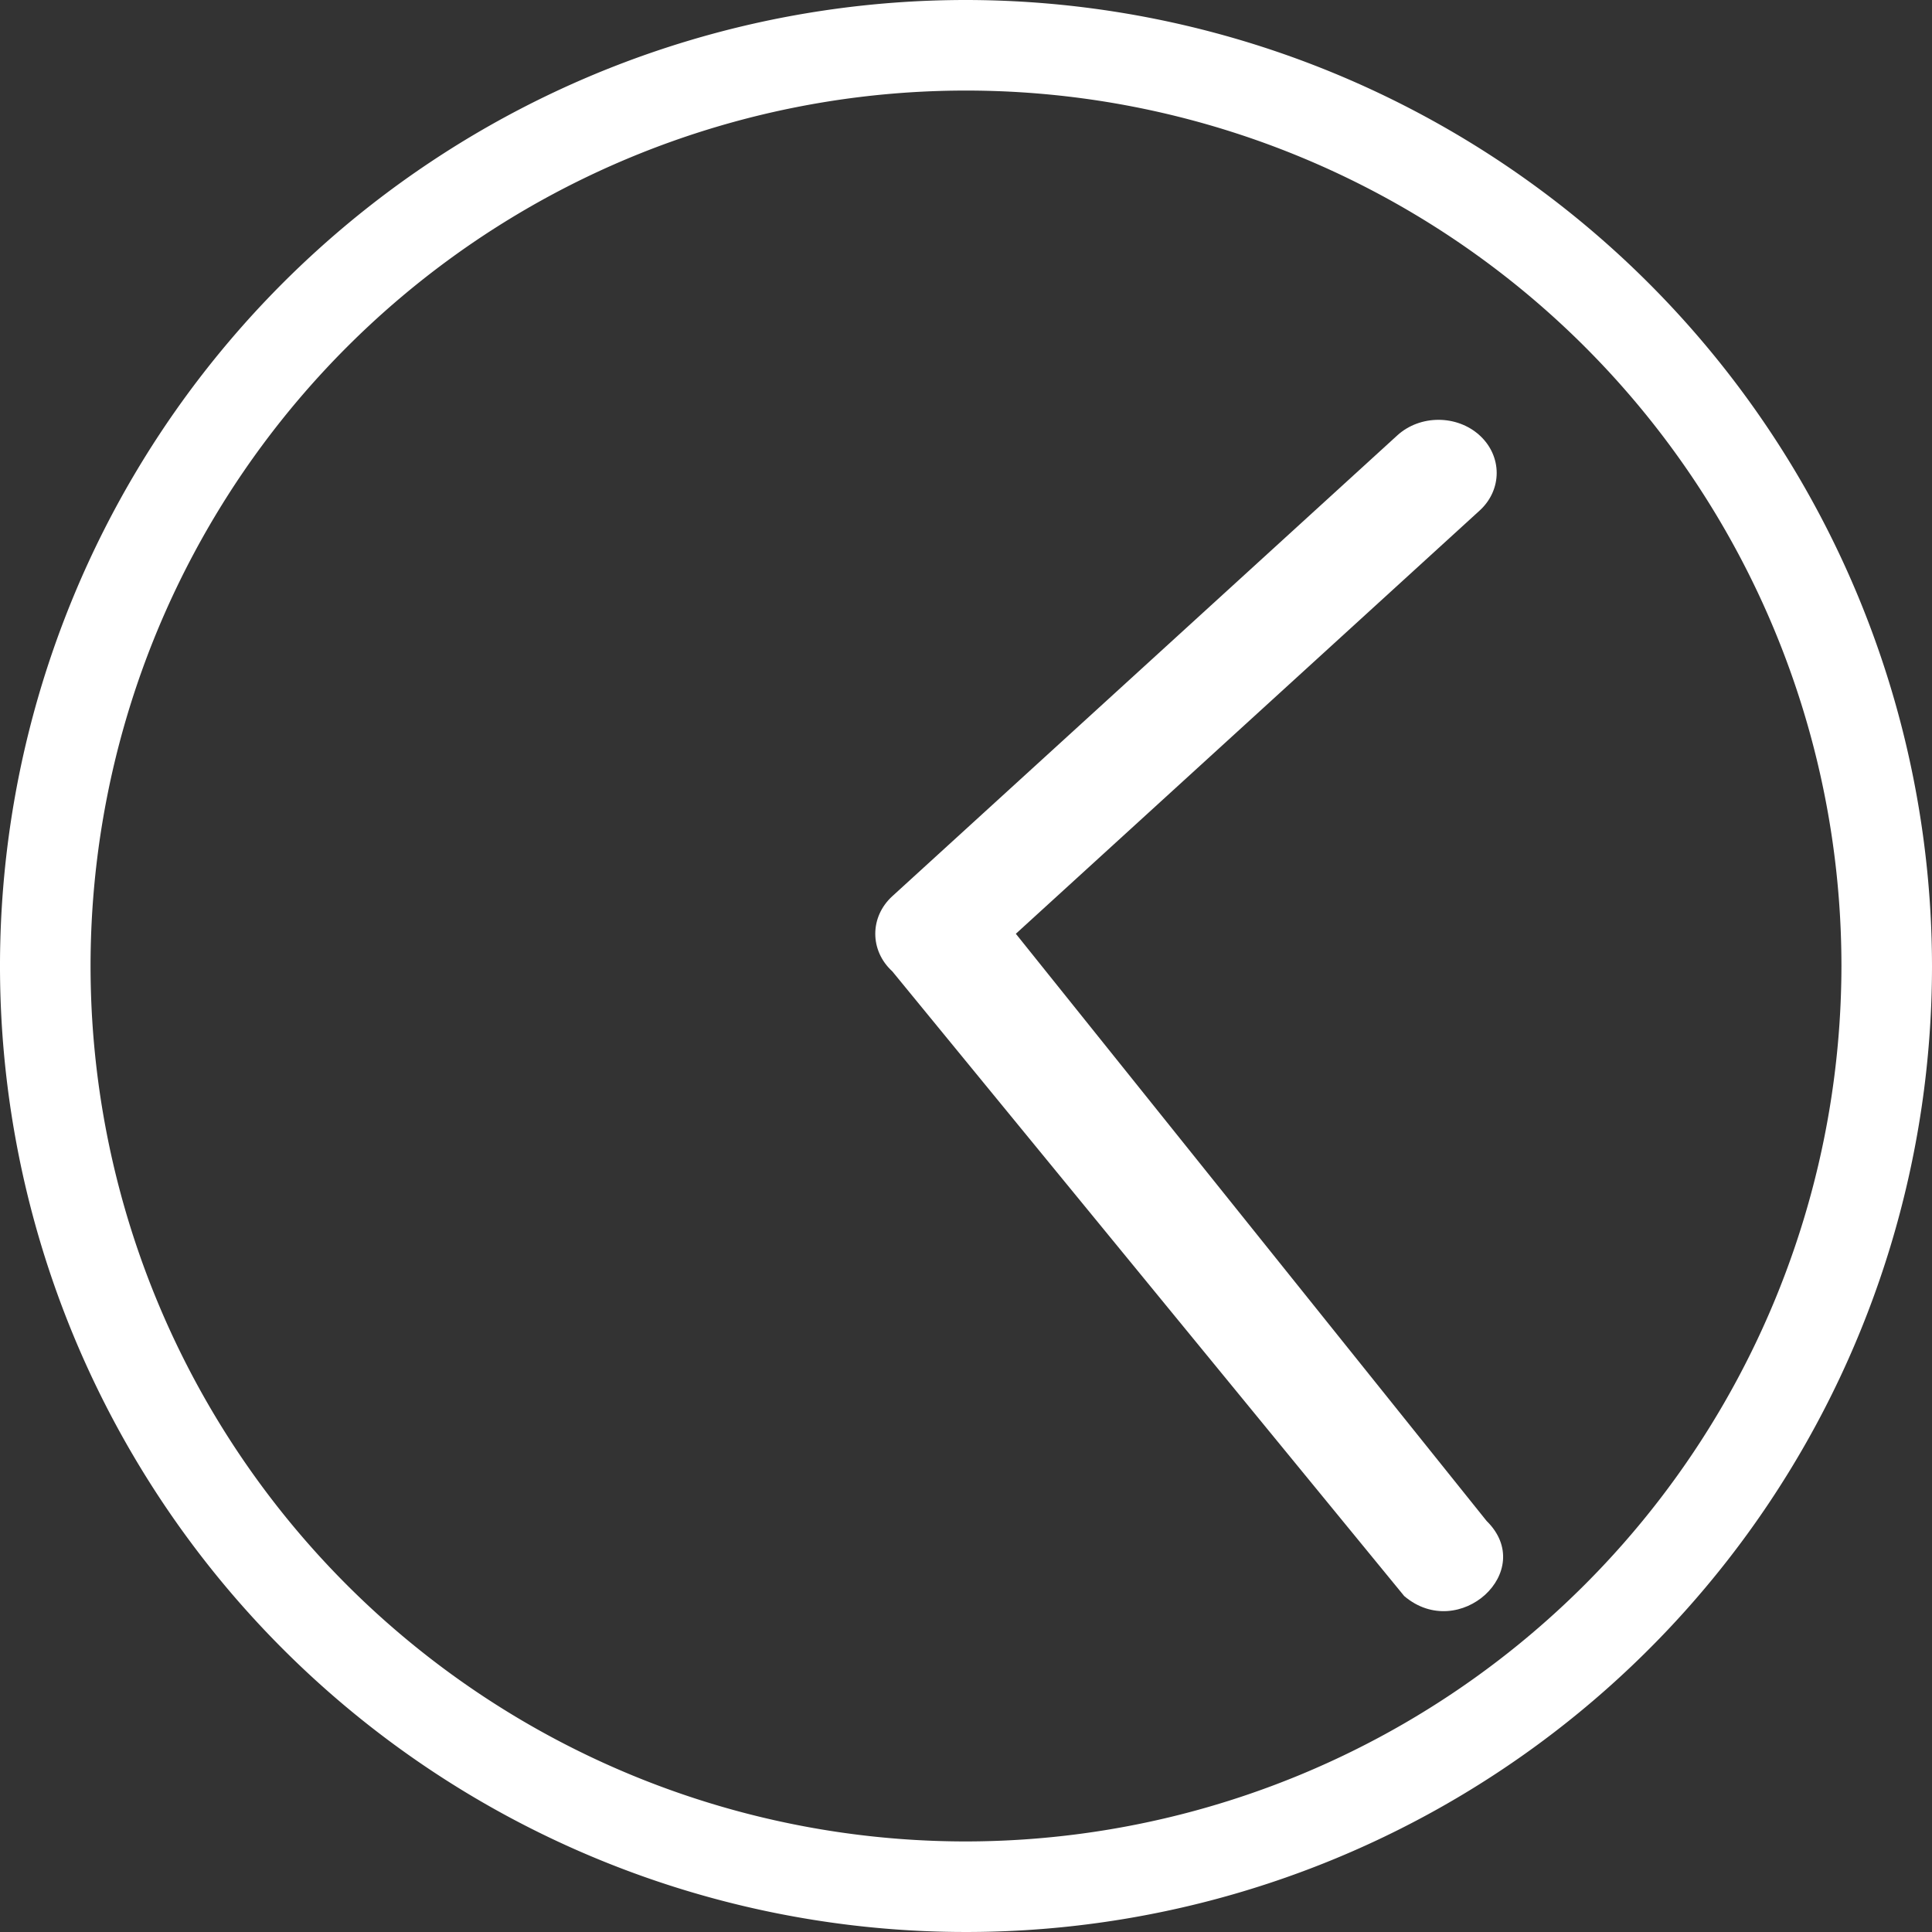
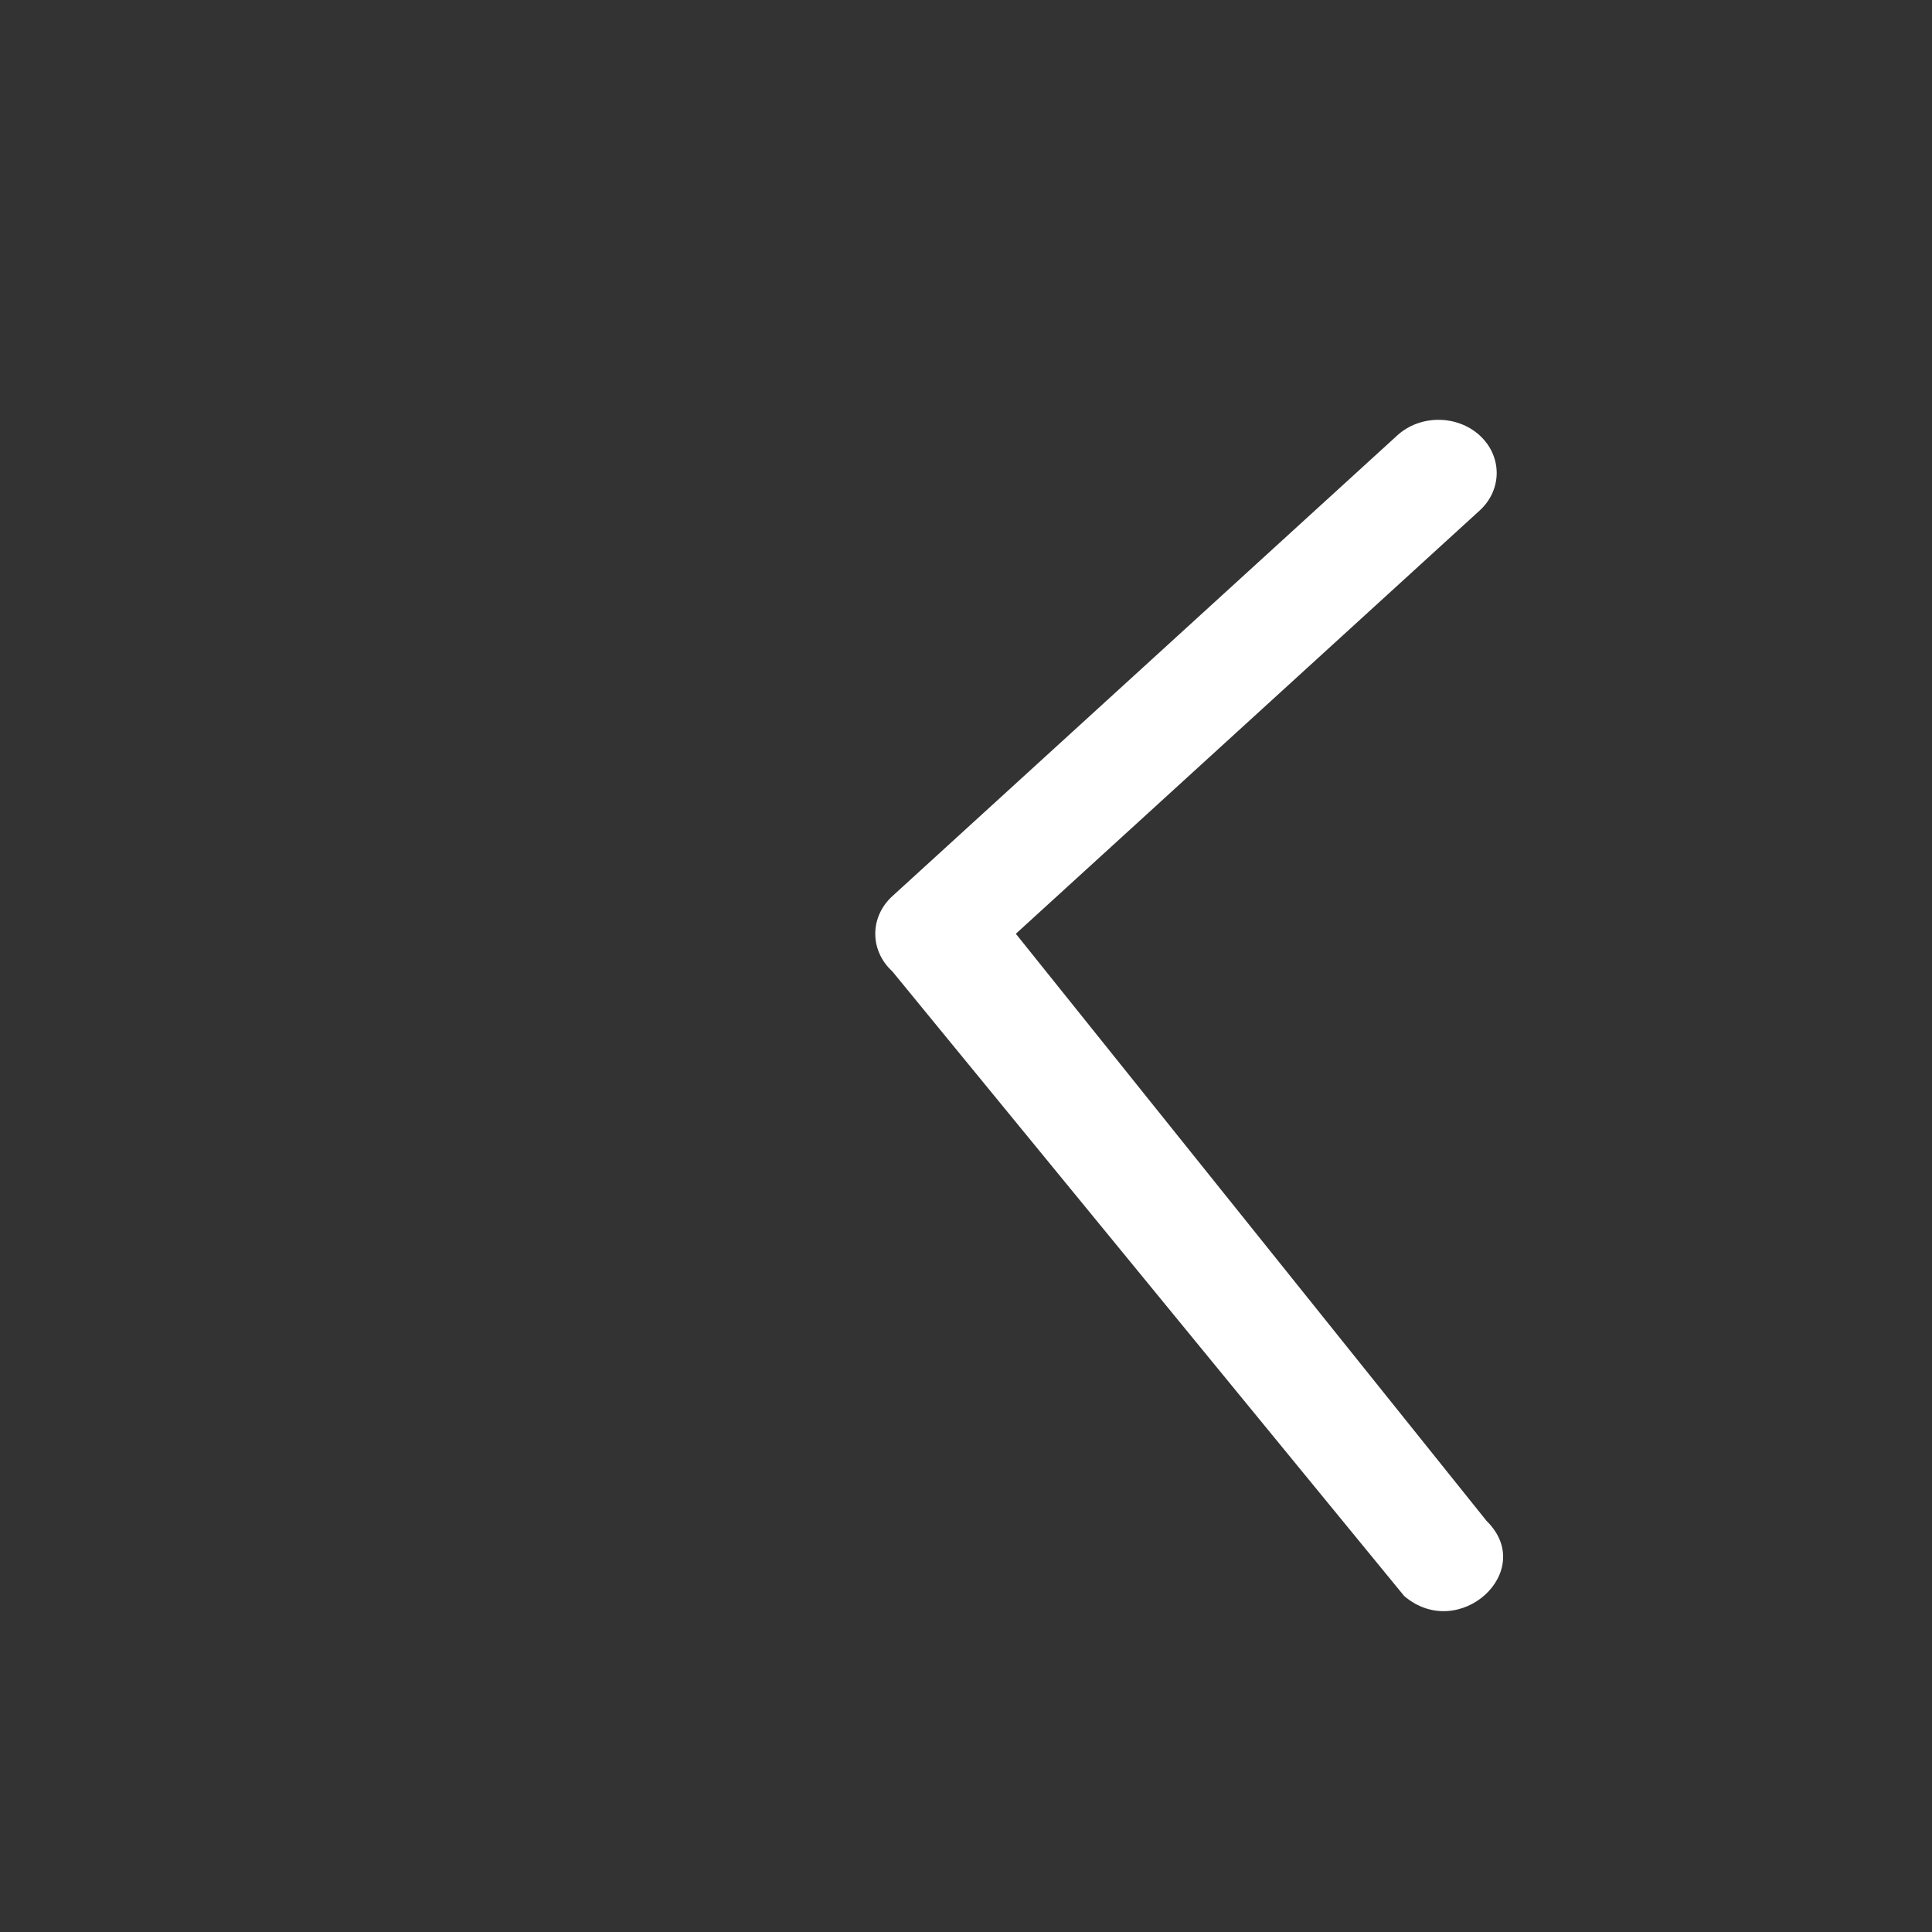
<svg xmlns="http://www.w3.org/2000/svg" xmlns:ns1="http://sodipodi.sourceforge.net/DTD/sodipodi-0.dtd" xmlns:ns2="http://www.inkscape.org/namespaces/inkscape" data-name="Livello 1" id="Livello_1" viewBox="0 0 128 128" version="1.1" ns1:docname="1904658-arrow-arrow-left-change-direction-left-next-undo_122508.svg" ns2:version="1.2.2 (732a01da63, 2022-12-09)">
  <rect x="0" y="0" width="128" height="128" fill="#333333" stroke="none" />
  <defs id="defs5604" />
  <ns1:namedview id="namedview5602" pagecolor="#ffffff" bordercolor="#000000" borderopacity="0.25" ns2:showpageshadow="2" ns2:pageopacity="0.0" ns2:pagecheckerboard="0" ns2:deskcolor="#d1d1d1" showgrid="false" ns2:zoom="6.5390625" ns2:cx="47.101553" ns2:cy="64.076464" ns2:window-width="1920" ns2:window-height="1017" ns2:window-x="-8" ns2:window-y="-8" ns2:window-maximized="1" ns2:current-layer="Livello_1" />
  <title id="title5595" />
-   <path d="M64,0a64,64,0,1,0,64,64A64.07,64.07,0,0,0,64,0Zm0,122a58,58,0,1,1,58-58A58.07,58.07,0,0,1,64,122Z" id="path5597" style="fill:#ffffff" />
  <path d="m 98.031,28.845 c -1.507,-1.374 -3.949,-1.374 -5.456,0 L 59.118,59.376 c -1.505,1.375 -1.505,3.603 0,4.979 l 33.915,41.388 c 3.635,3.091 8.843,-1.662 5.456,-4.979 L 67.302,61.865 98.031,33.824 c 1.505,-1.375 1.505,-3.603 0,-4.979 z" id="path5599" style="stroke-width:1.229;fill:#ffffff" ns1:nodetypes="ccccccccc" />
</svg>